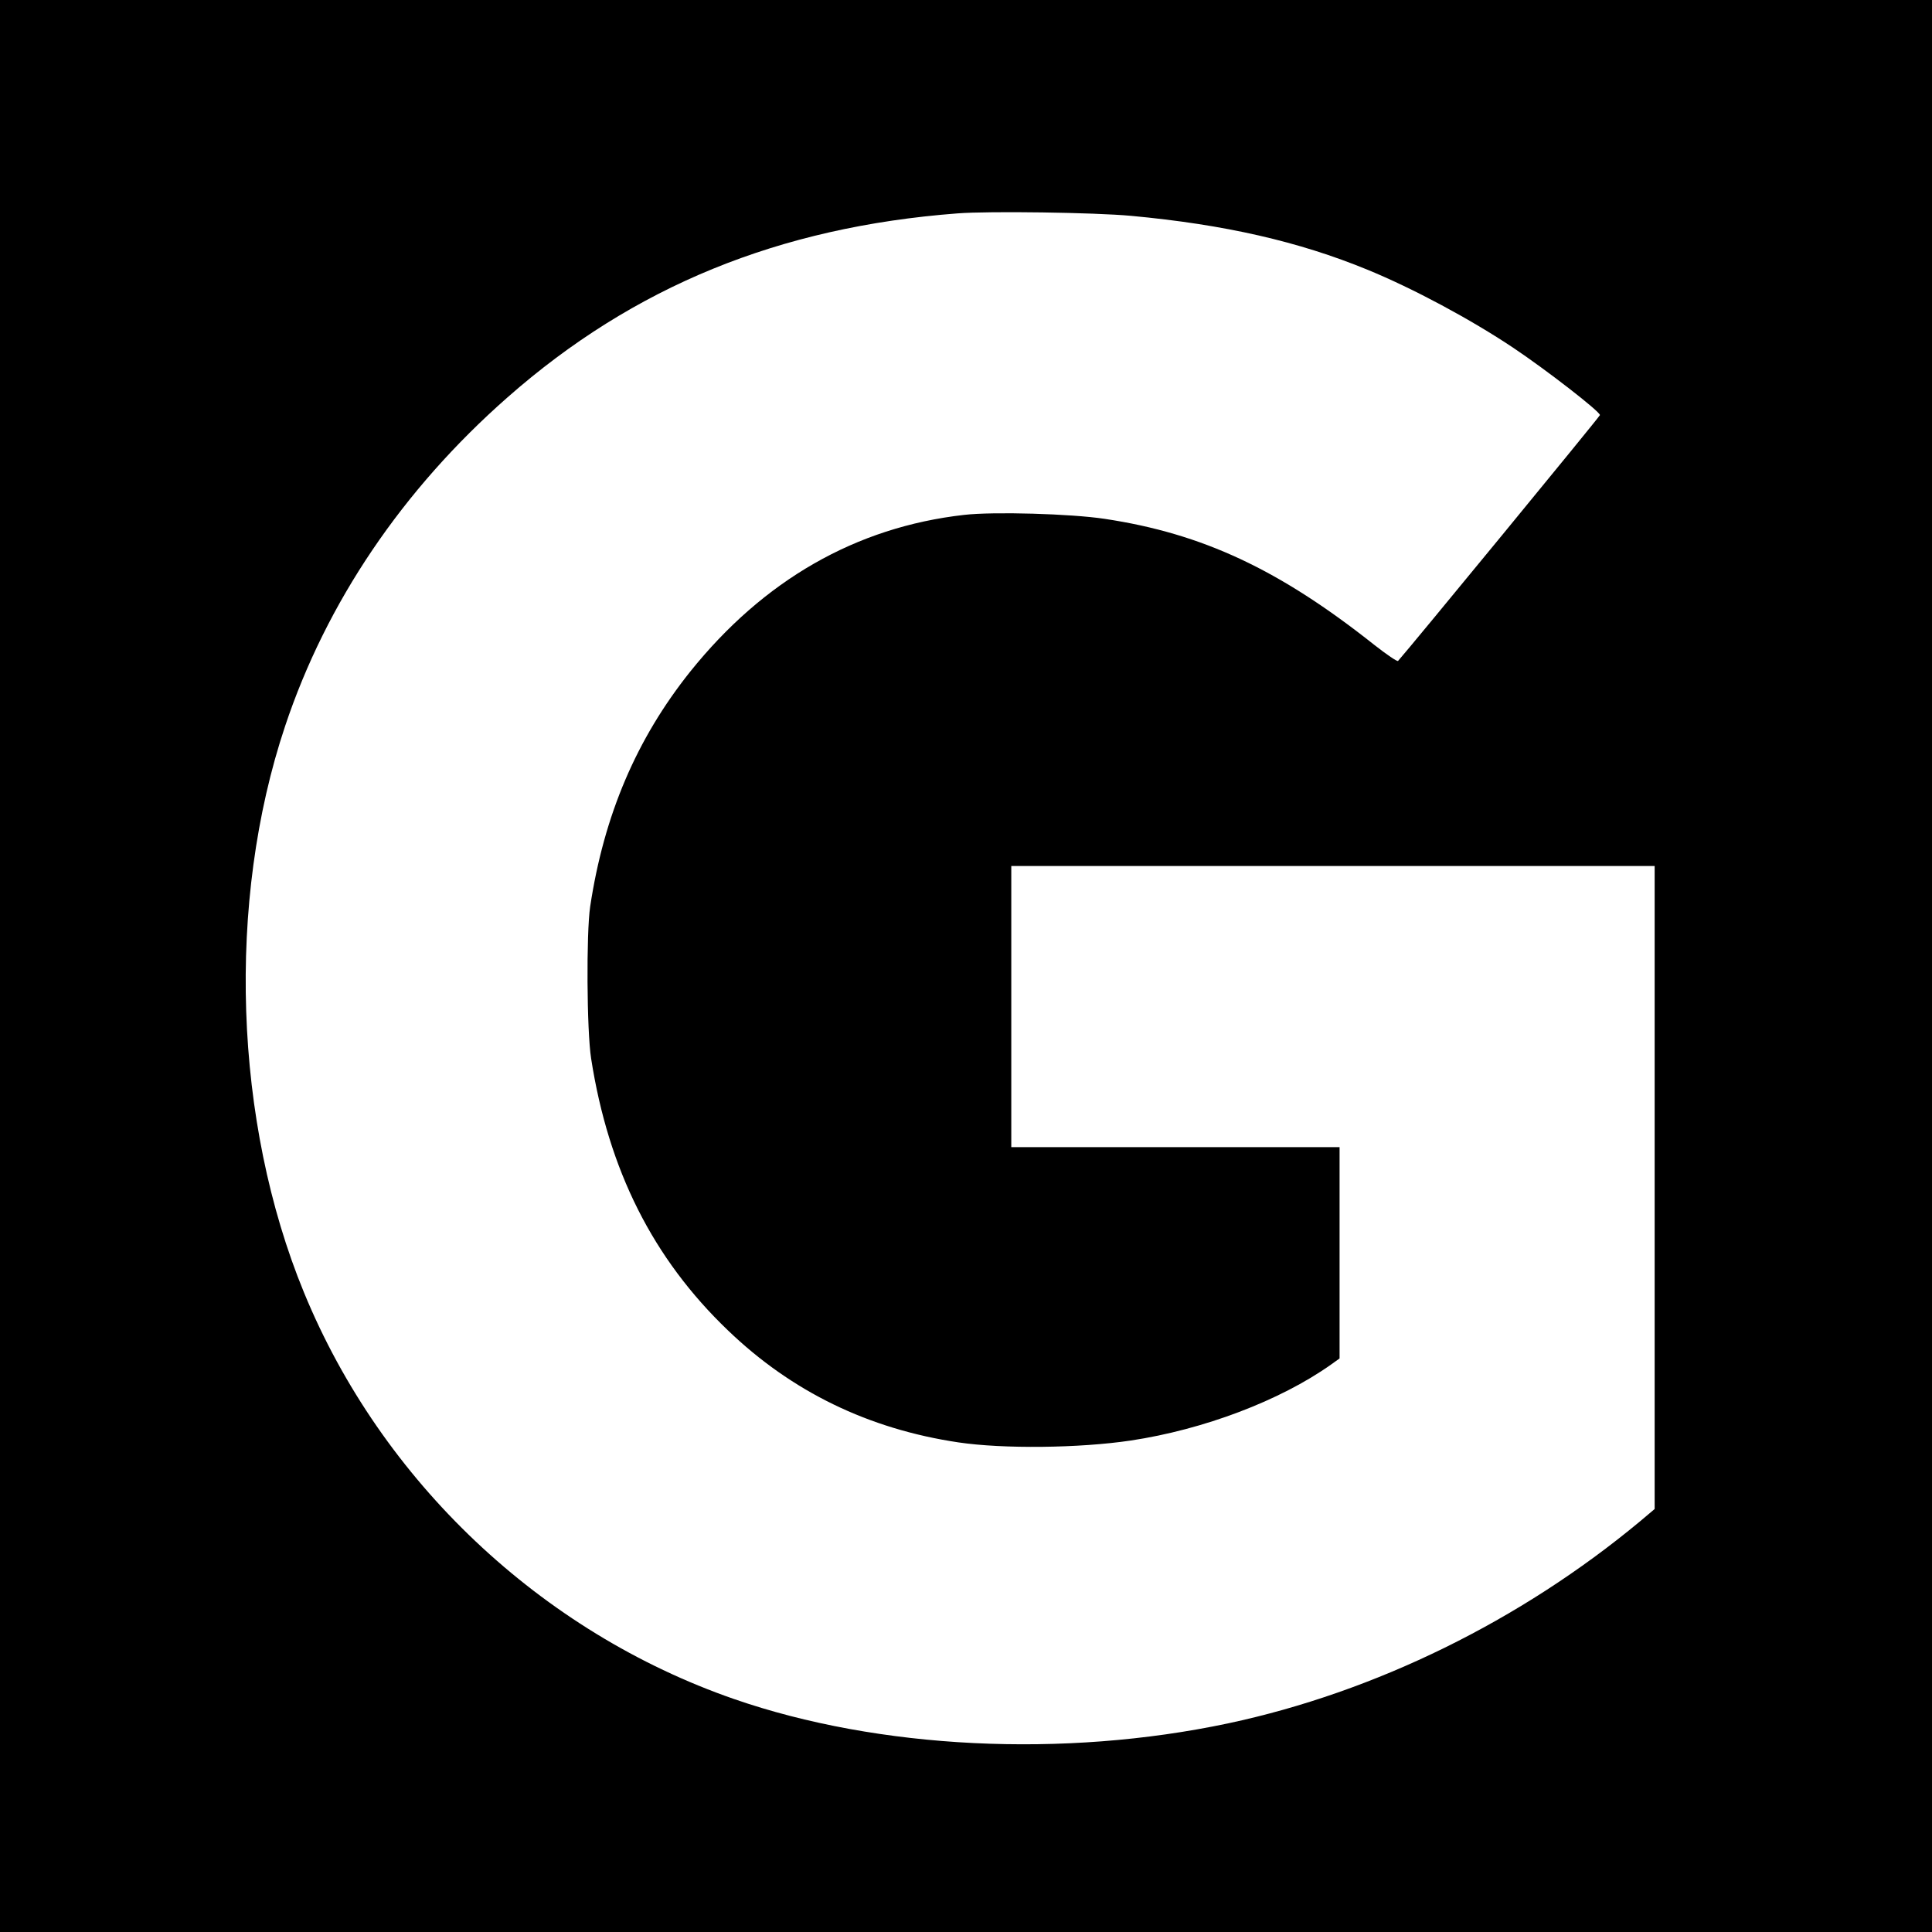
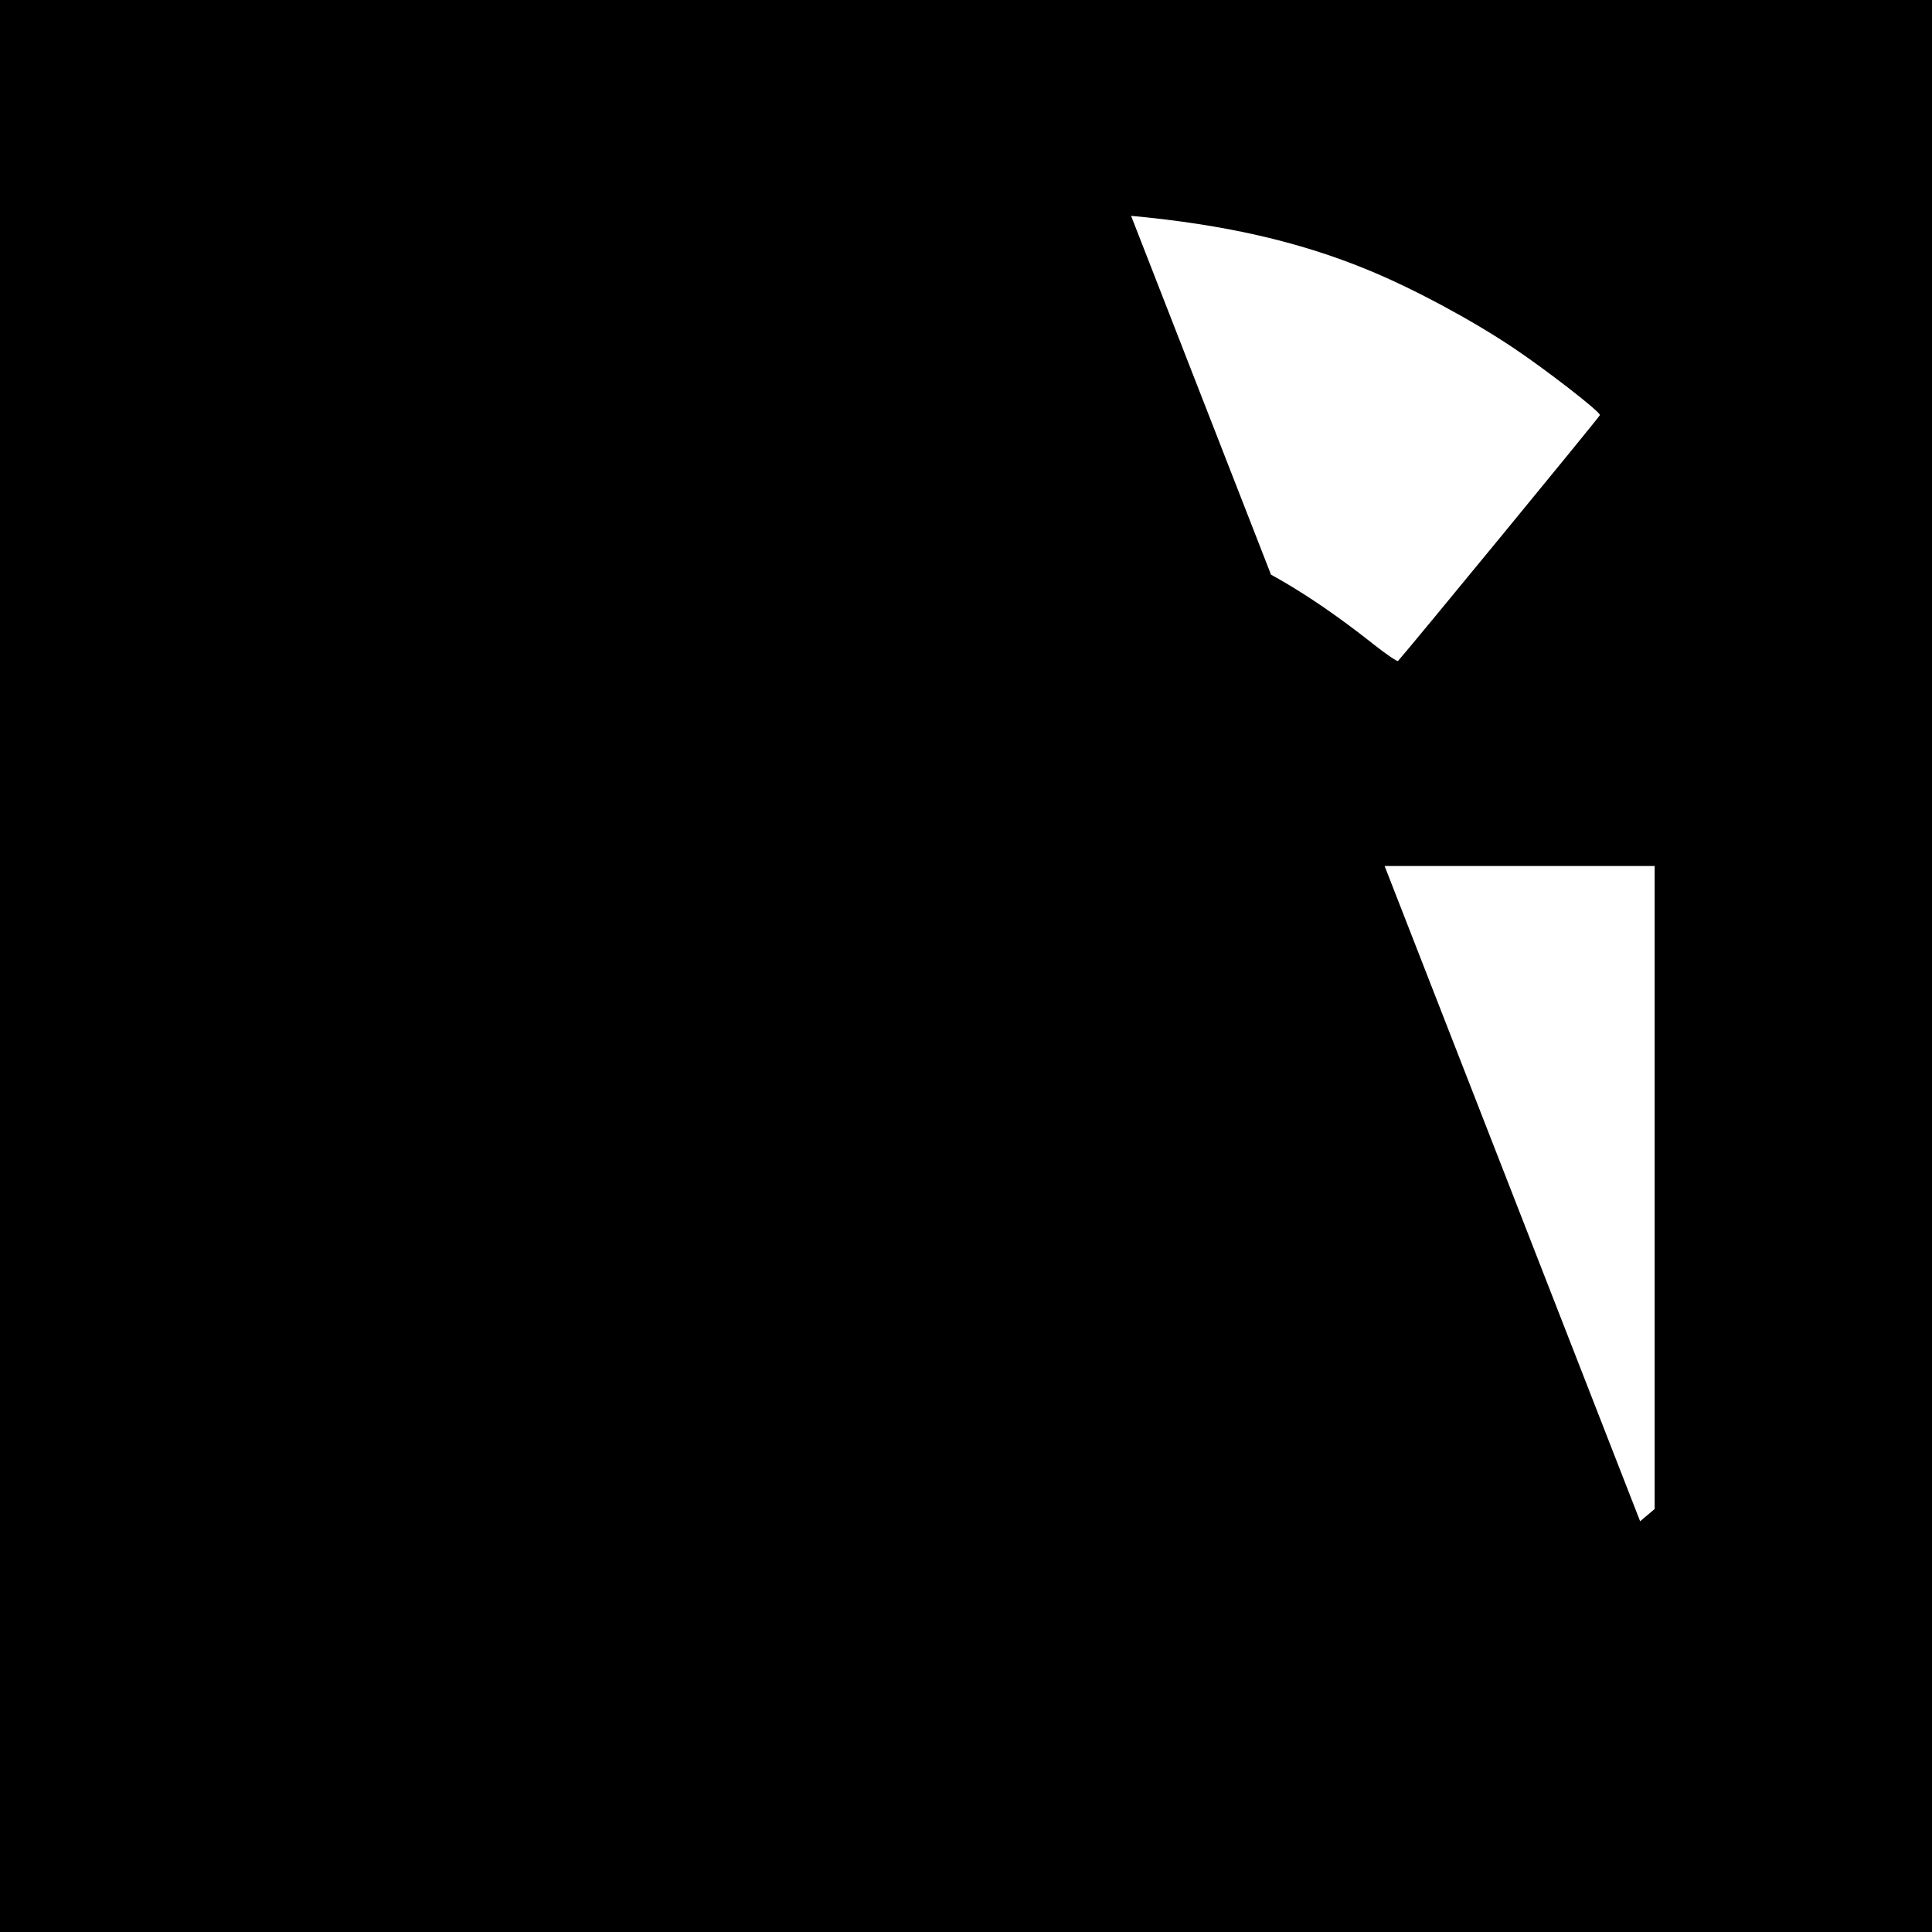
<svg xmlns="http://www.w3.org/2000/svg" version="1.0" width="1024pt" height="1024pt" viewBox="0 0 1024 1024" preserveAspectRatio="xMidYMid meet">
  <g transform="translate(0,1024) scale(0.1,-0.1)" fill="#000000" stroke="none">
-     <path d="M0 5120 l0 -5120 5120 0 5120 0 0 5120 0 5120 -5120 0 -5120 0 0 -5120z m5995 3976 c496 -46 889 -136 1254 -286 241 -99 545 -262 771 -413 175 -117 460 -338 460 -357 0 -7 -1018 -1246 -1070 -1303 -4 -5 -61 34 -126 85 -503 399 -910 590 -1429 668 -178 27 -589 39 -745 21 -574 -65 -1063 -346 -1452 -831 -285 -357 -457 -761 -530 -1245 -21 -142 -18 -658 5 -805 92 -592 328 -1061 725 -1441 338 -325 745 -523 1222 -594 236 -35 640 -31 914 10 385 58 790 211 1060 402 l46 33 0 560 0 560 -870 0 -870 0 0 745 0 745 1705 0 1705 0 0 -1704 0 -1704 -77 -65 c-634 -527 -1404 -905 -2183 -1071 -872 -185 -1853 -137 -2620 129 -1023 355 -1868 1154 -2279 2155 -372 904 -411 2071 -100 3001 219 657 623 1254 1179 1743 668 588 1439 903 2385 975 165 13 725 5 920 -13z" />
+     <path d="M0 5120 l0 -5120 5120 0 5120 0 0 5120 0 5120 -5120 0 -5120 0 0 -5120z m5995 3976 c496 -46 889 -136 1254 -286 241 -99 545 -262 771 -413 175 -117 460 -338 460 -357 0 -7 -1018 -1246 -1070 -1303 -4 -5 -61 34 -126 85 -503 399 -910 590 -1429 668 -178 27 -589 39 -745 21 -574 -65 -1063 -346 -1452 -831 -285 -357 -457 -761 -530 -1245 -21 -142 -18 -658 5 -805 92 -592 328 -1061 725 -1441 338 -325 745 -523 1222 -594 236 -35 640 -31 914 10 385 58 790 211 1060 402 l46 33 0 560 0 560 -870 0 -870 0 0 745 0 745 1705 0 1705 0 0 -1704 0 -1704 -77 -65 z" />
  </g>
</svg>